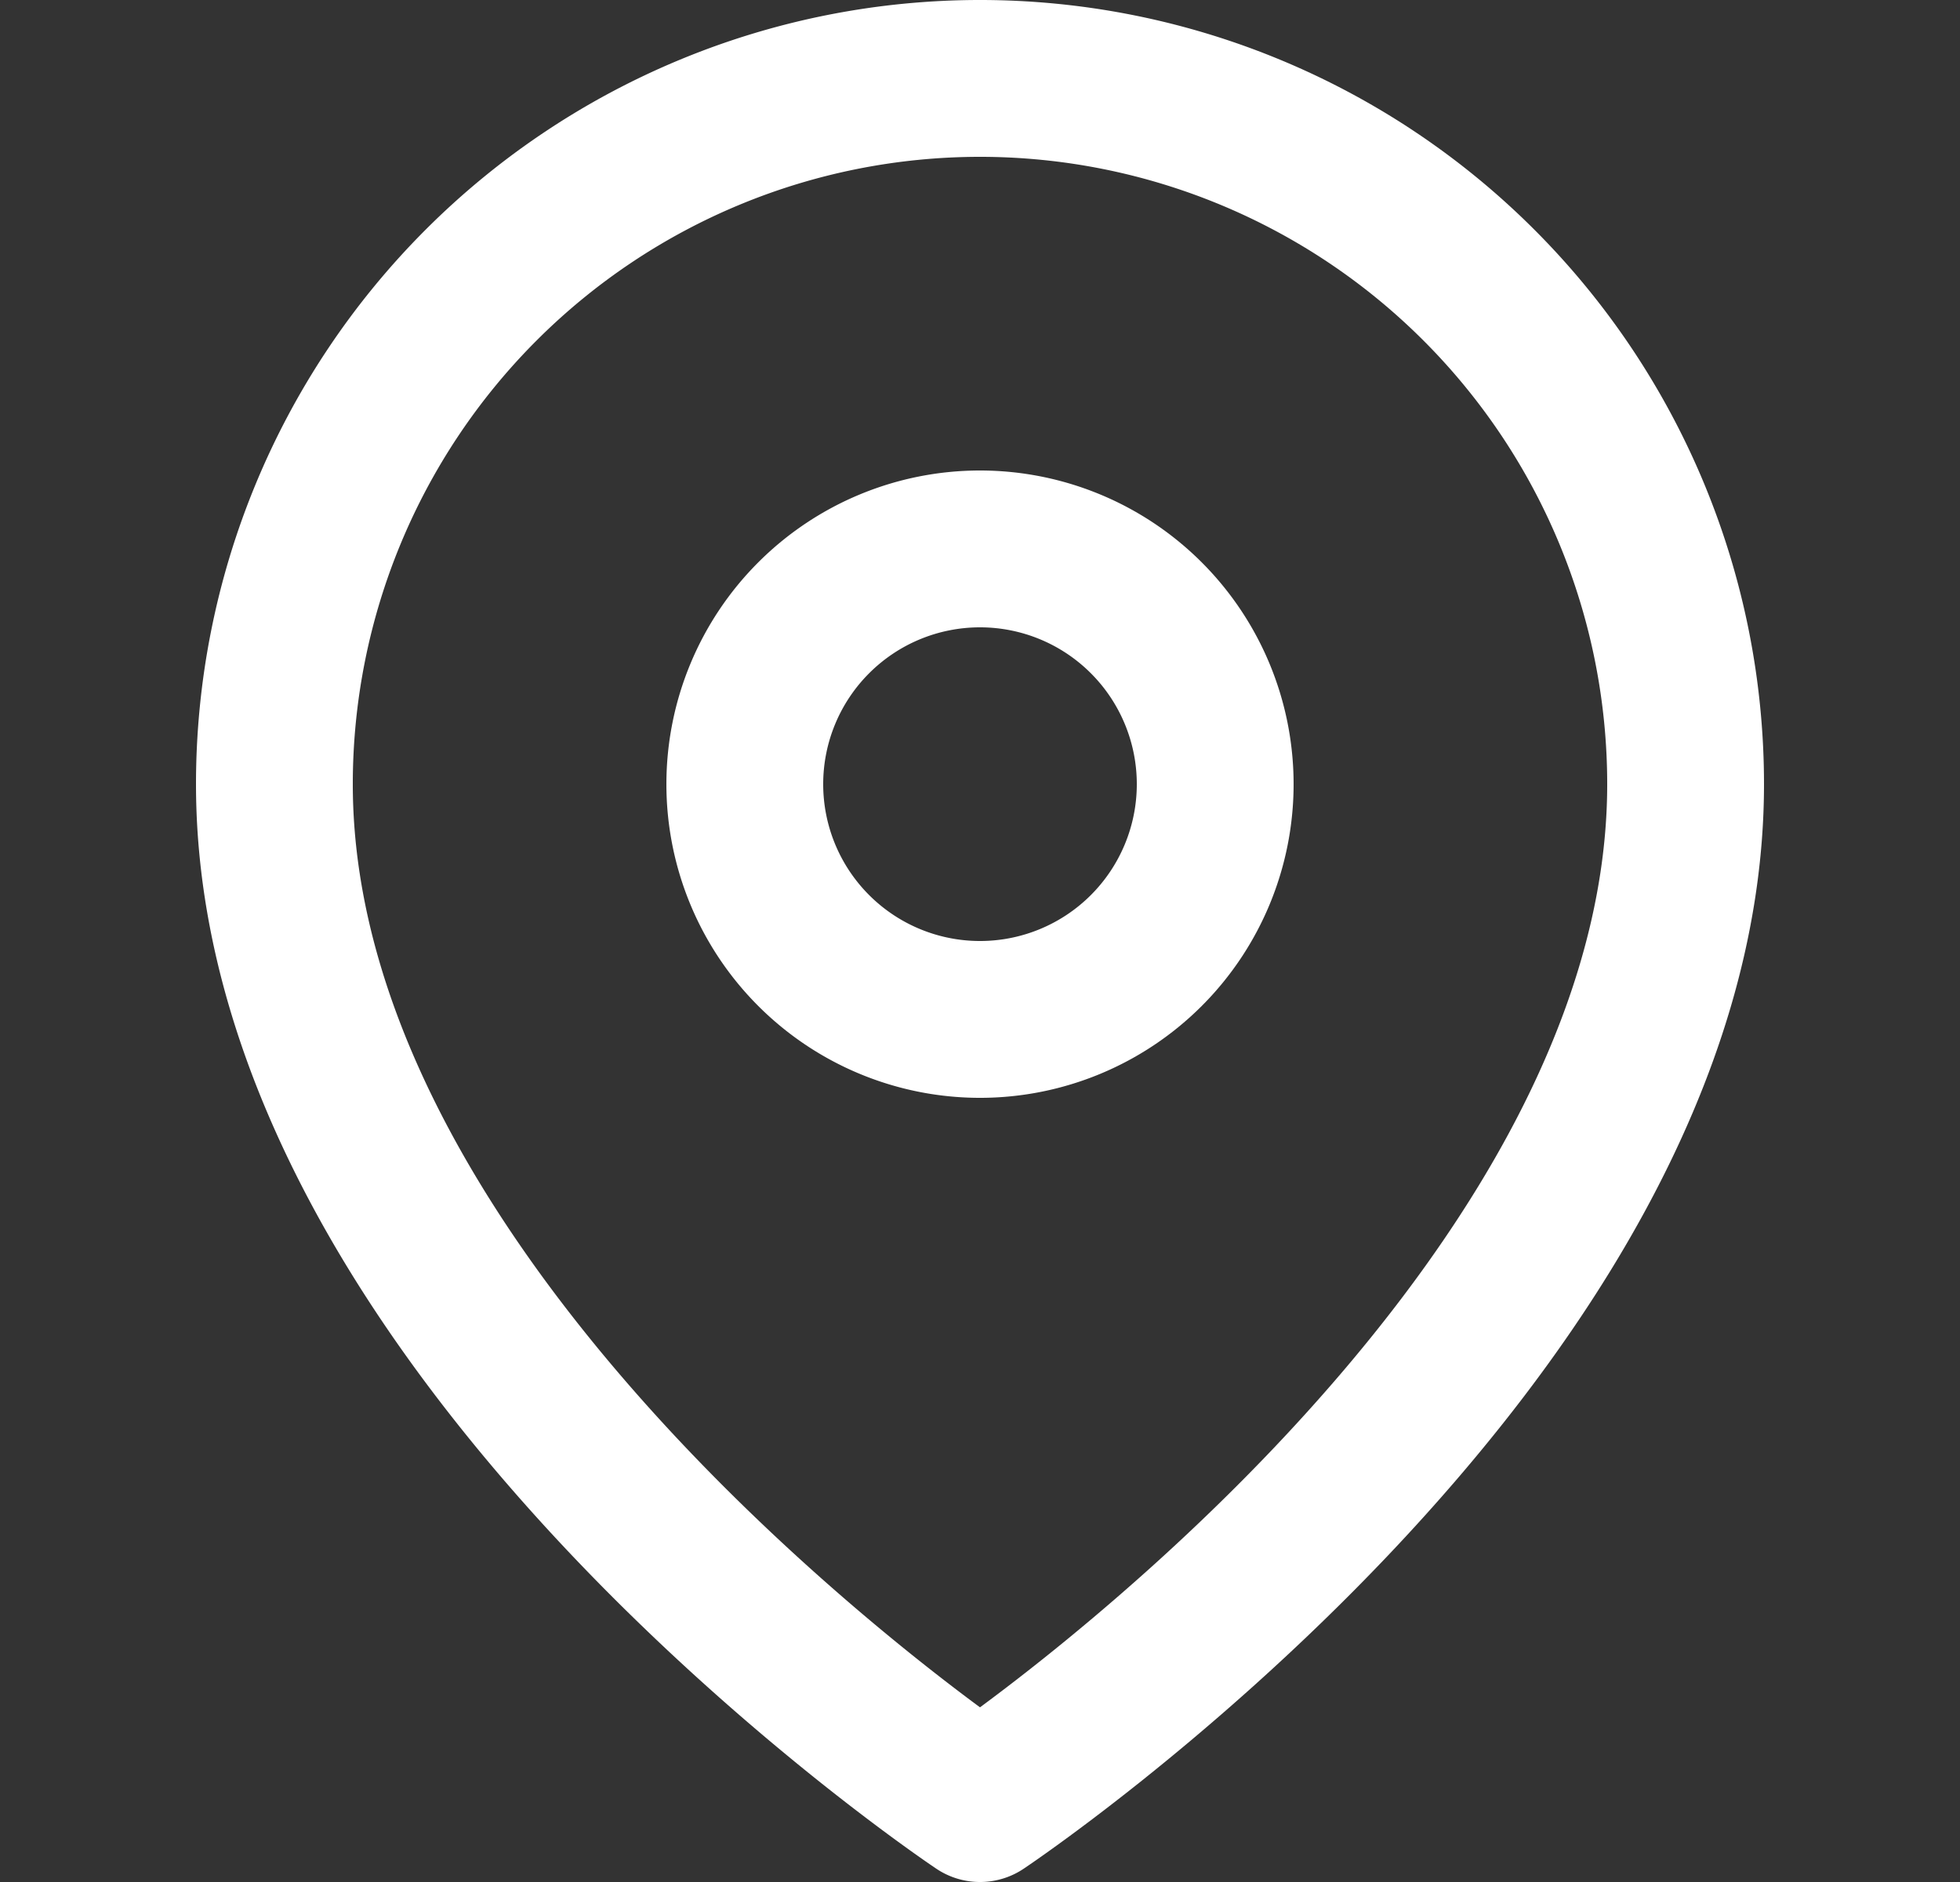
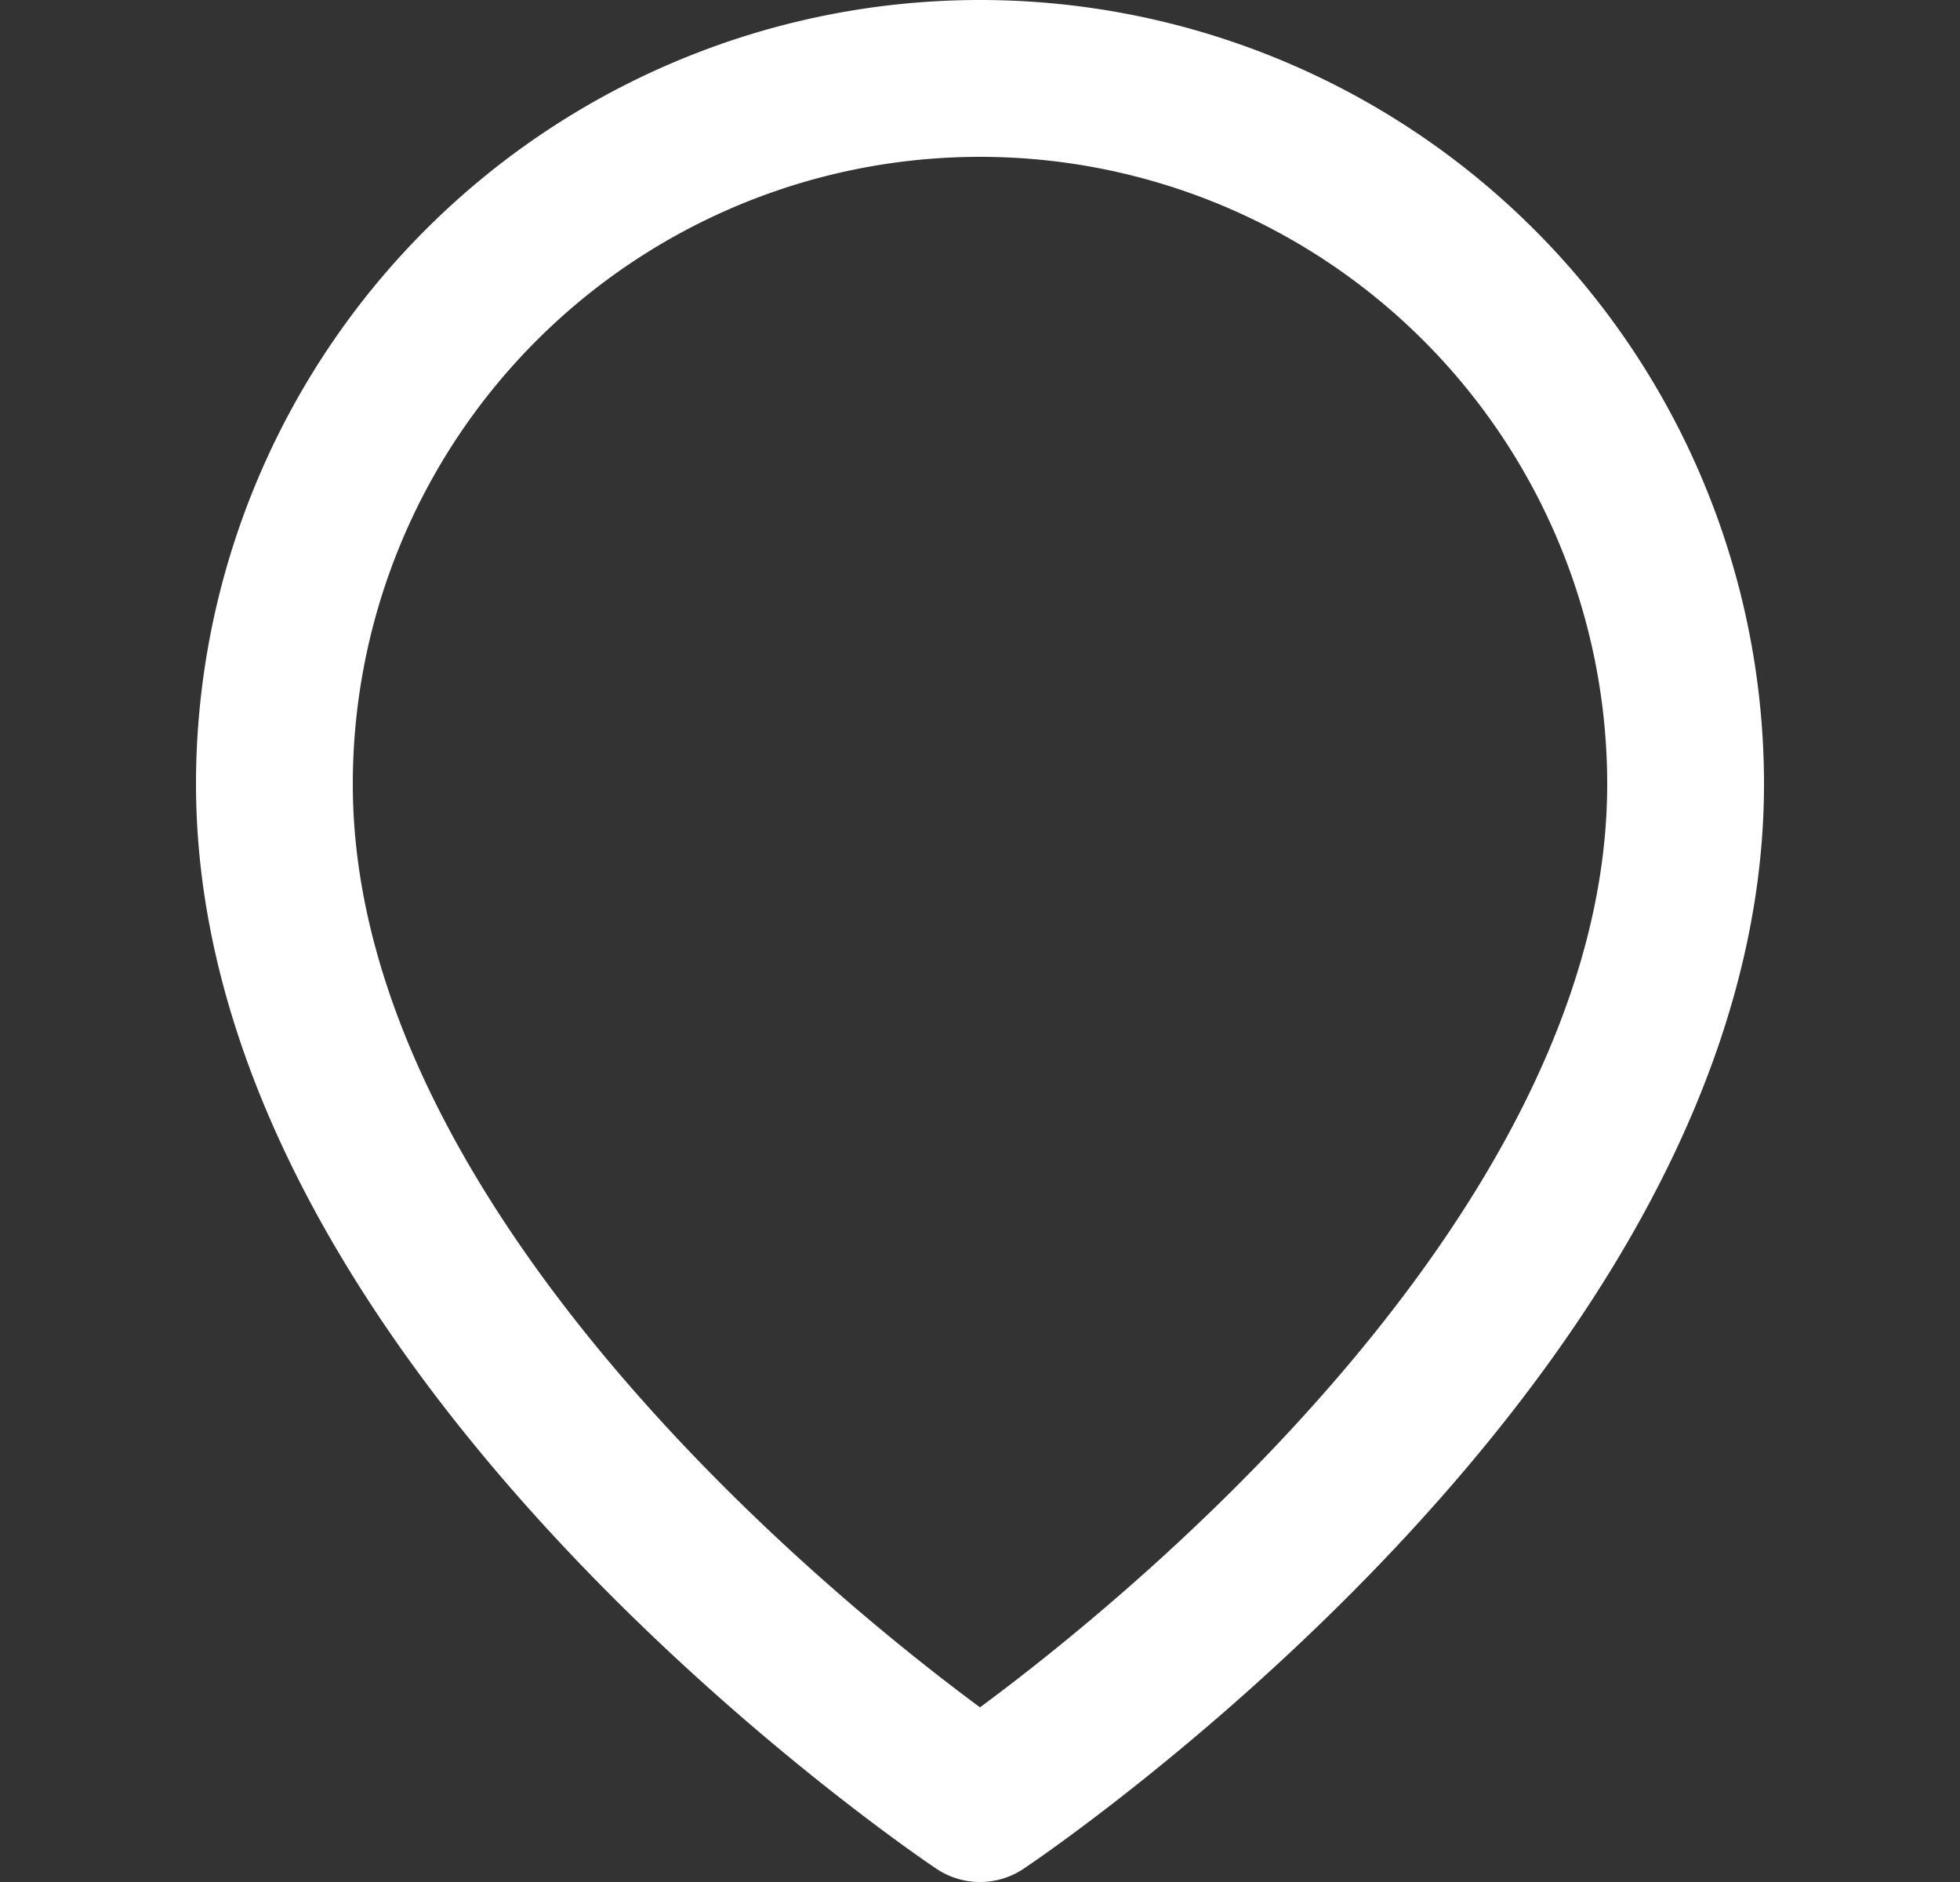
<svg xmlns="http://www.w3.org/2000/svg" width="25" height="24" fill="none">
  <rect width="100%" height="100%" fill="#333333" stroke="none" />
  <path d="M21.5 10c0 7-9 13-9 13s-9-6-9-13a9 9 0 1 1 18 0Z" stroke="#ffffff" stroke-width="2" stroke-linecap="round" stroke-linejoin="round" />
-   <path d="M12.5 13a3 3 0 1 0 0-6 3 3 0 0 0 0 6Z" stroke="#ffffff" stroke-width="2" stroke-linecap="round" stroke-linejoin="round" />
</svg>